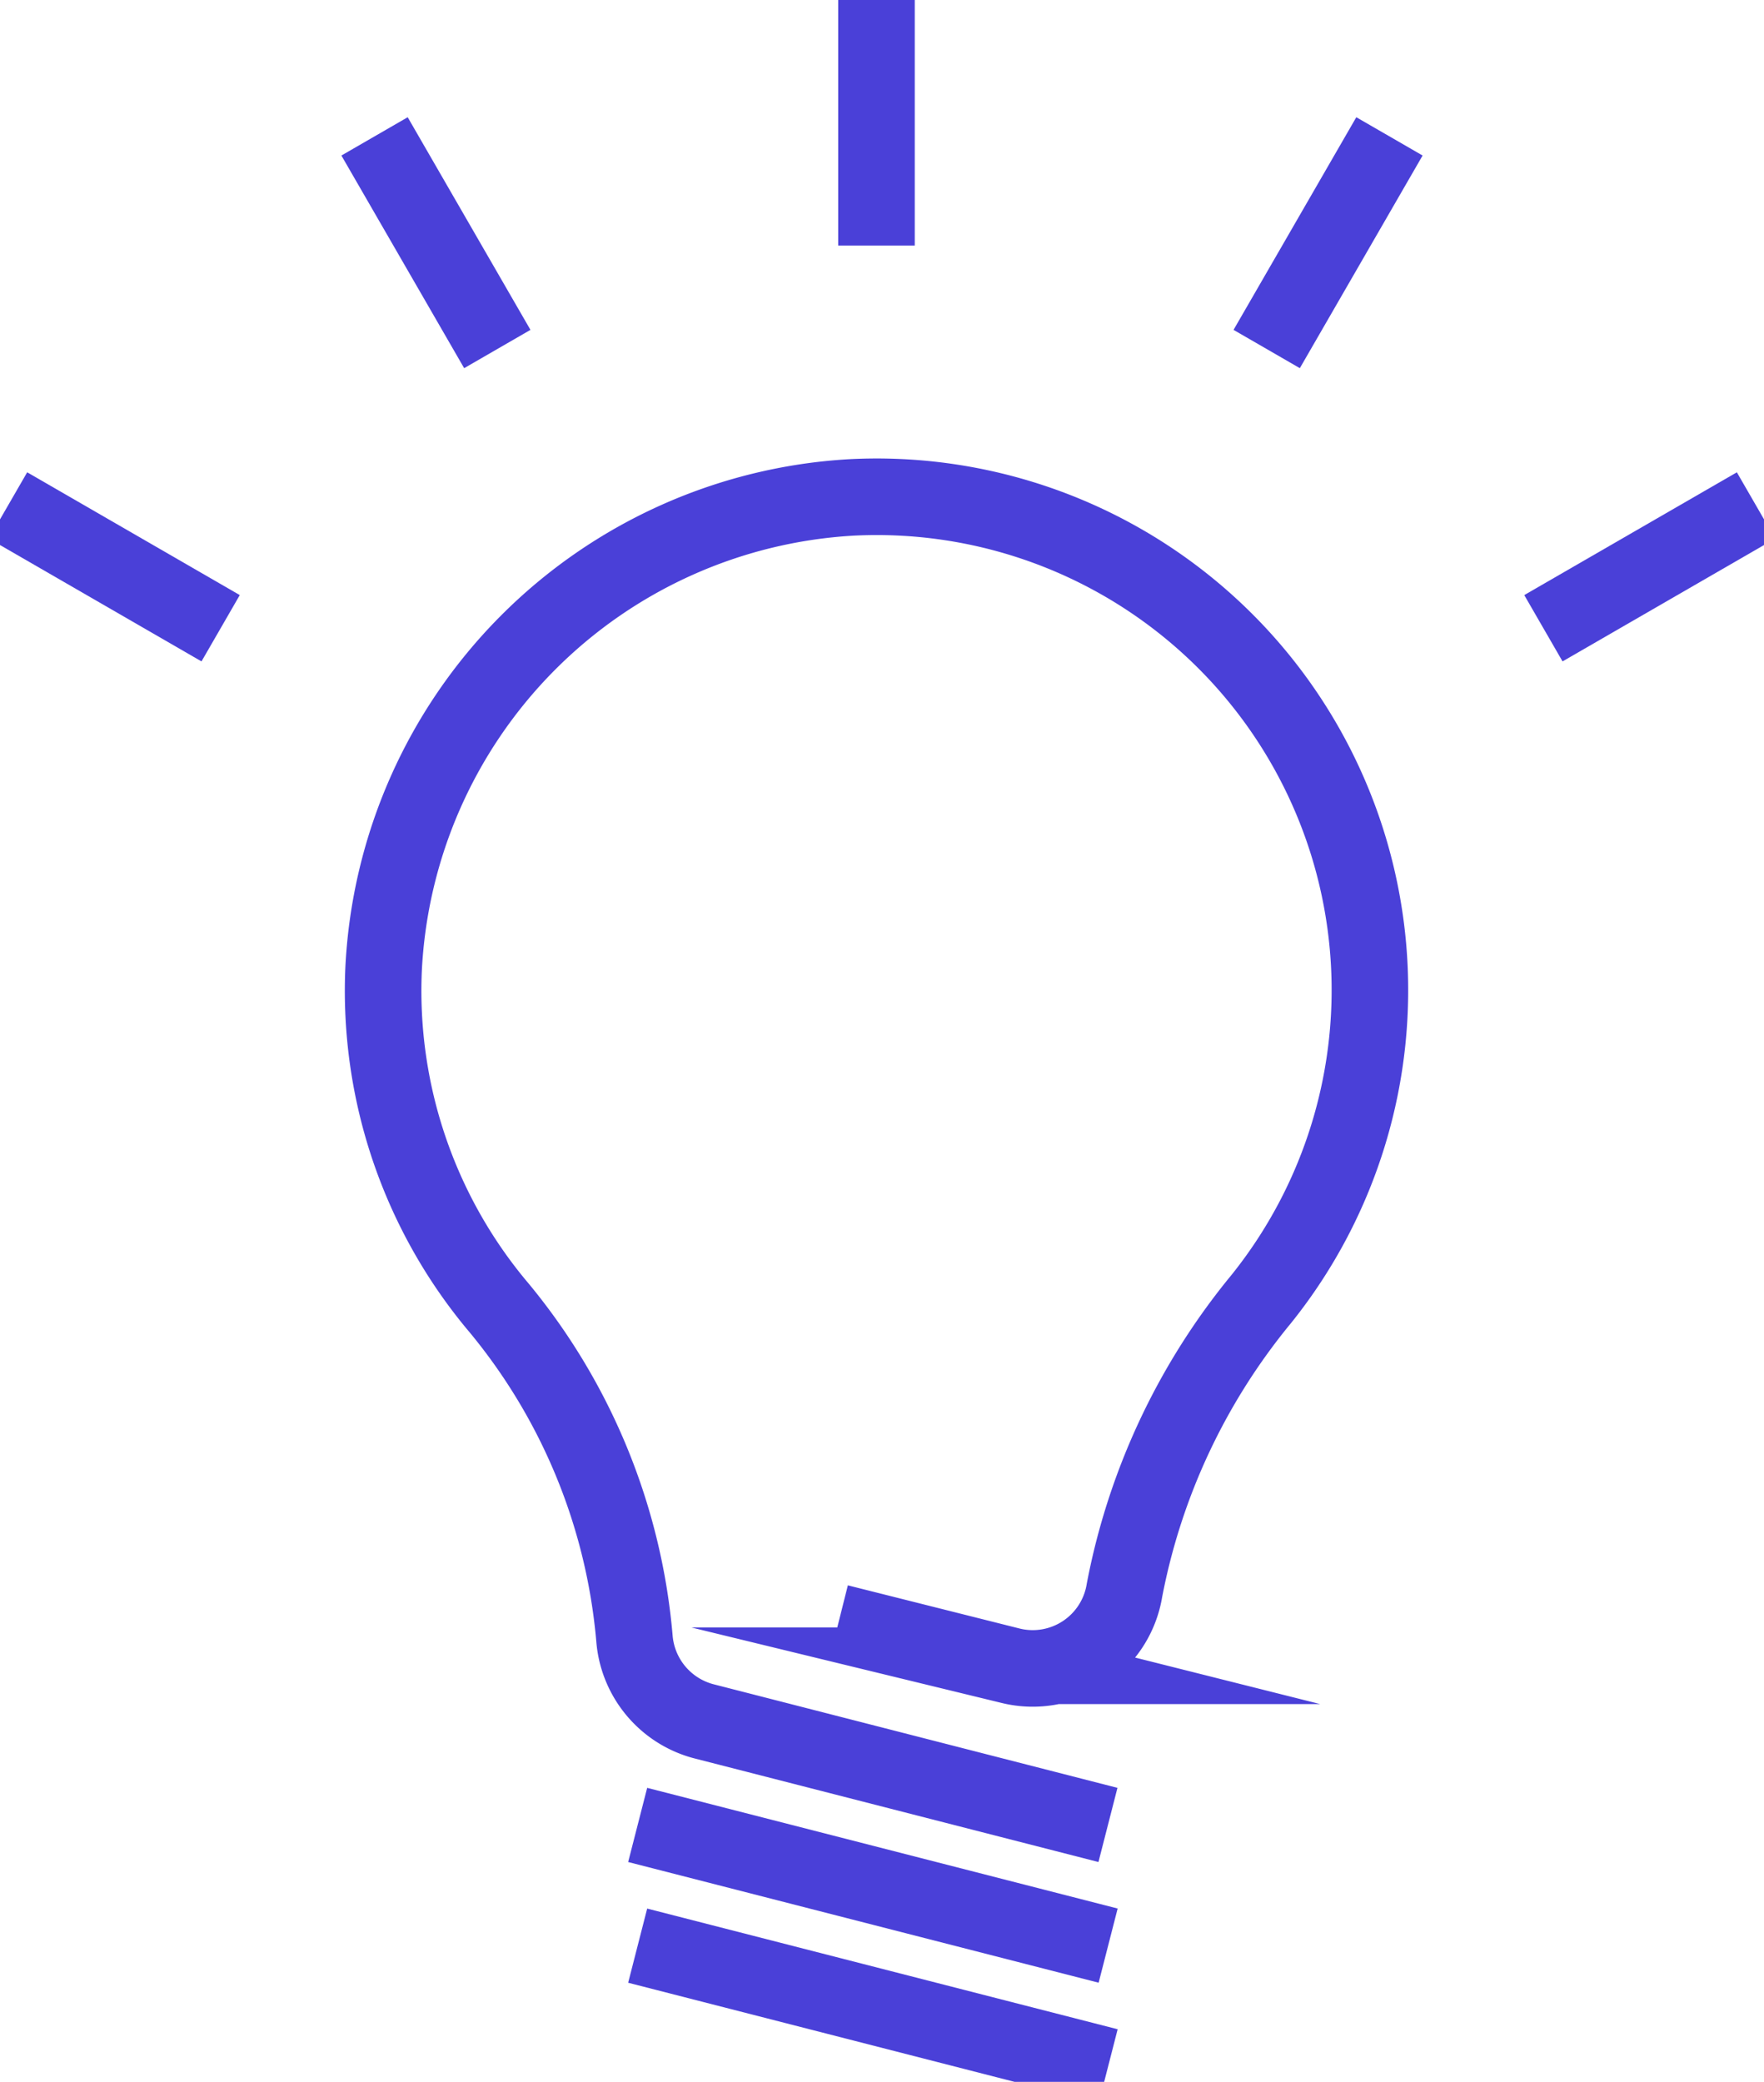
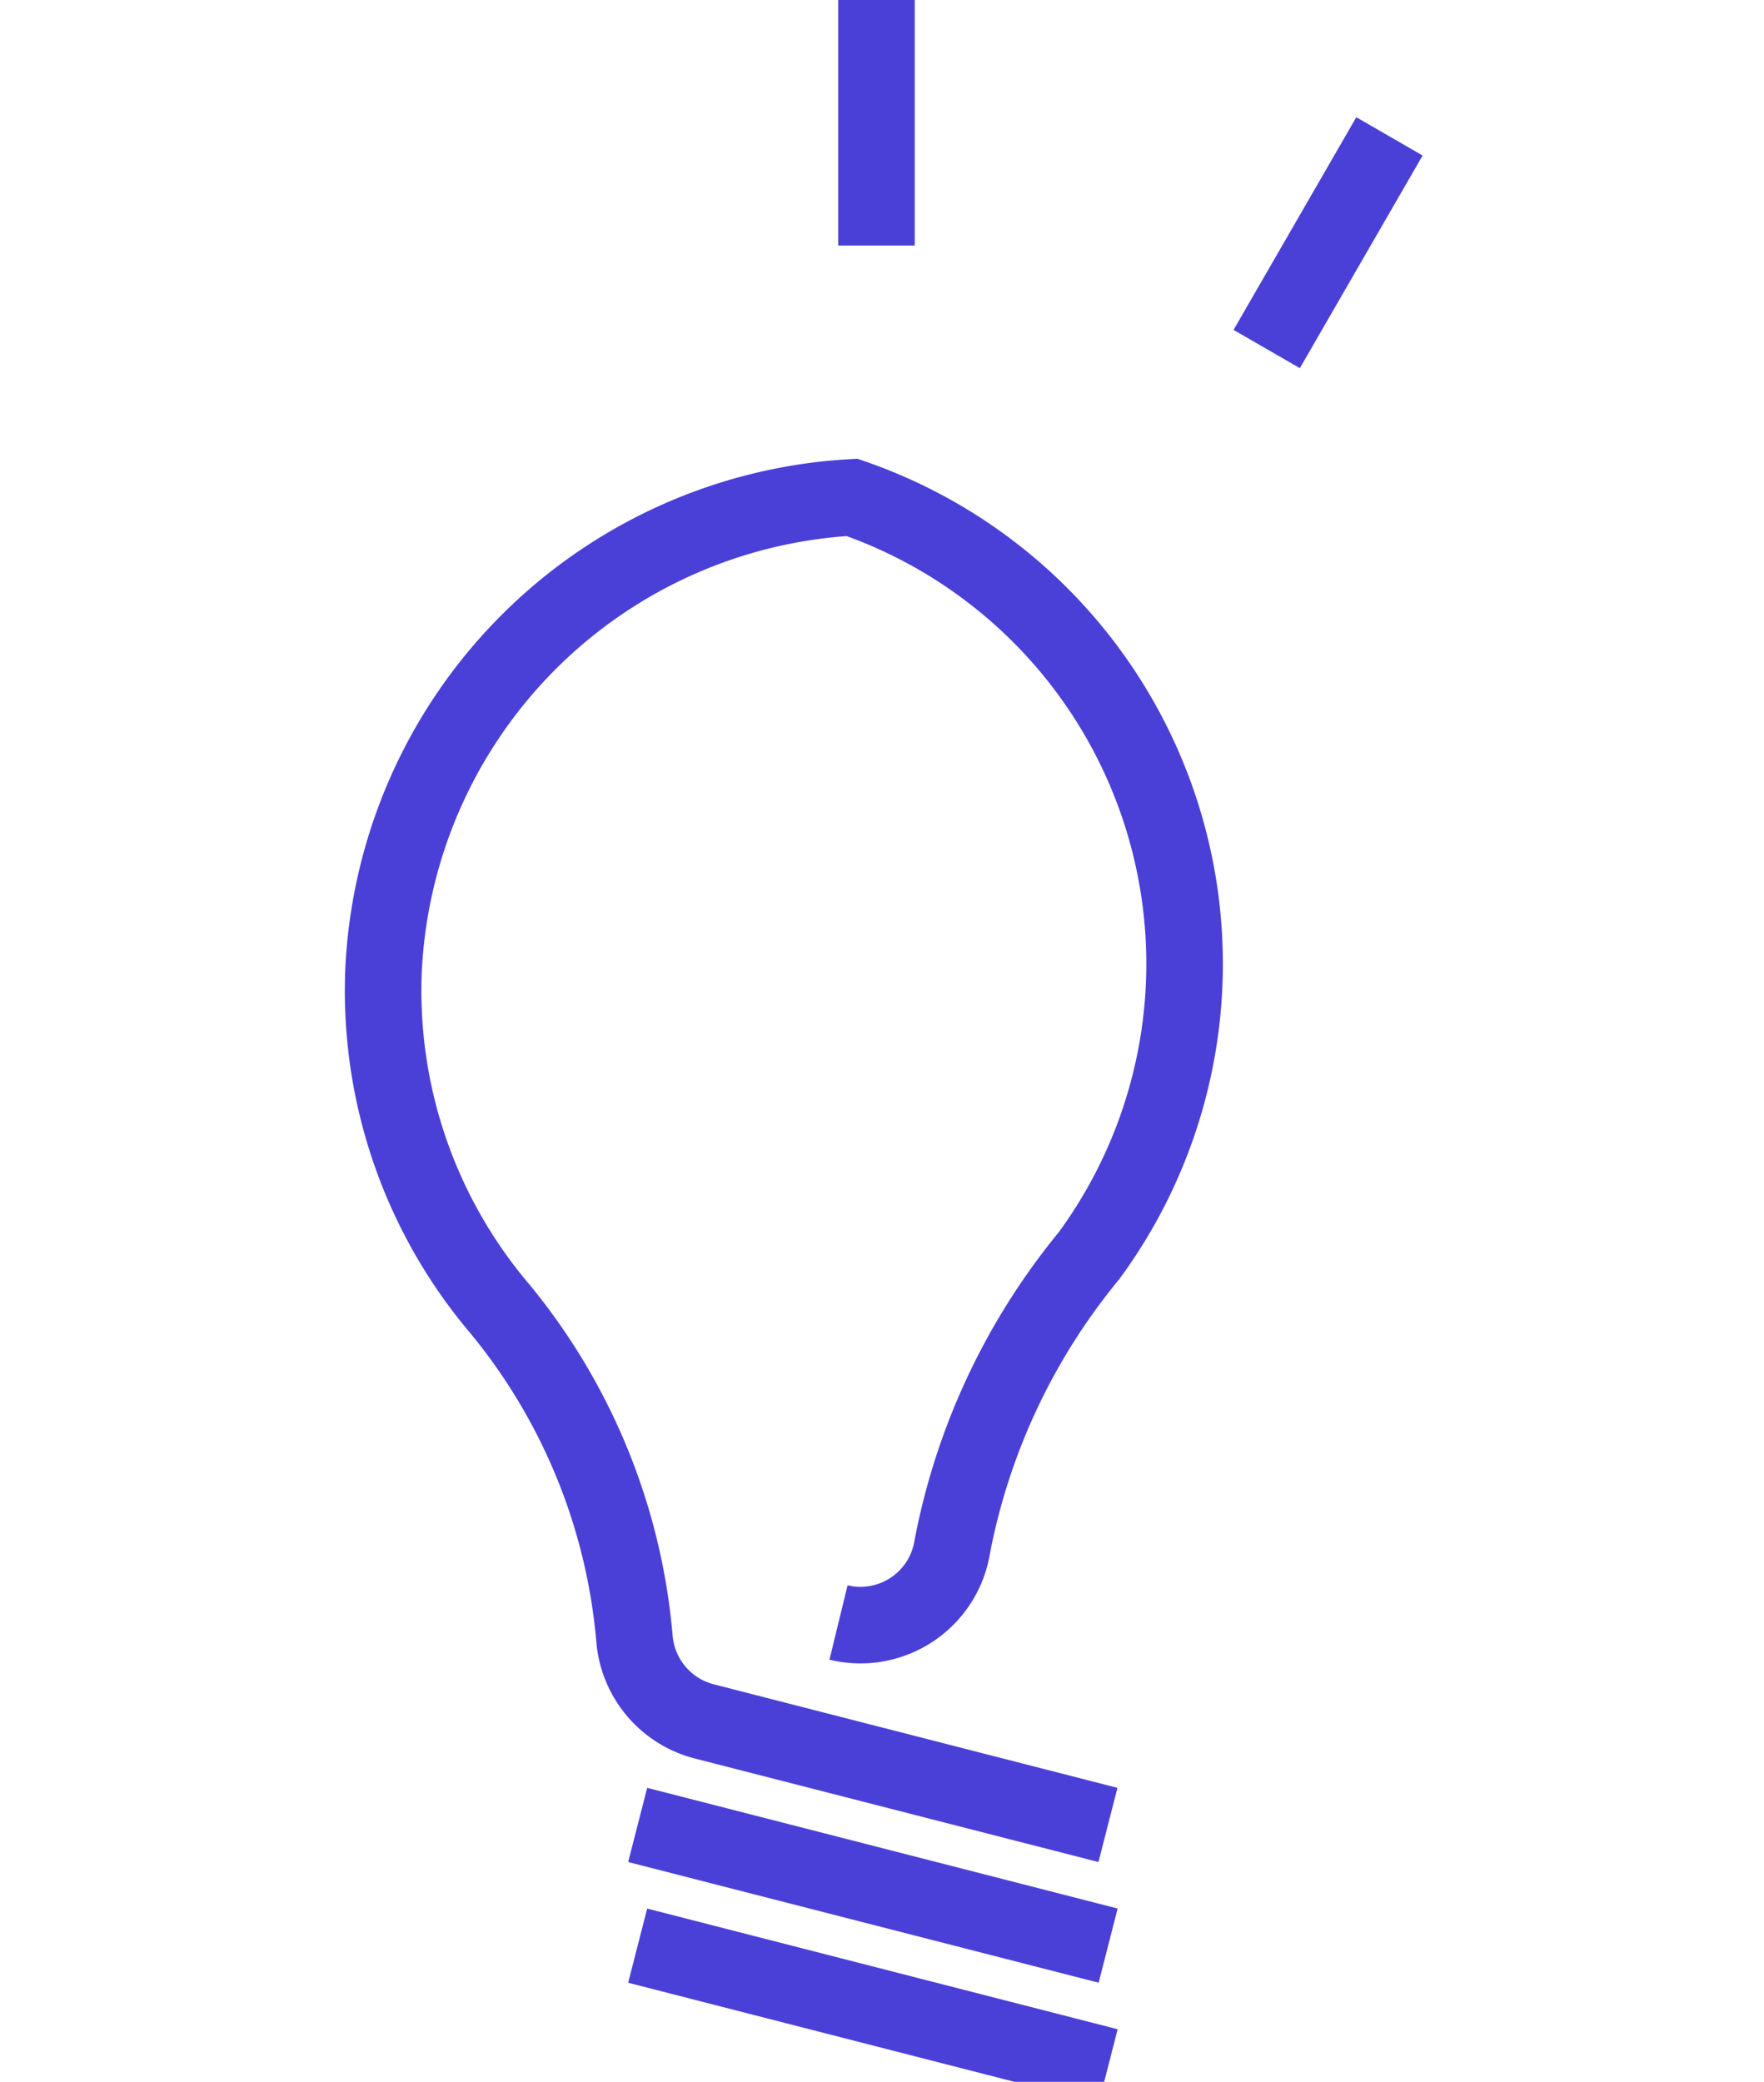
<svg xmlns="http://www.w3.org/2000/svg" width="46.084" height="54.375" viewBox="0 0 46.084 54.375">
  <defs>
    <clipPath id="clip-path">
      <rect id="Rectangle_2927" data-name="Rectangle 2927" width="46.084" height="54.375" fill="none" stroke="#4a40d8" stroke-width="2" />
    </clipPath>
  </defs>
  <g id="Group_11077" data-name="Group 11077" transform="translate(0 0)">
    <line id="Line_96" data-name="Line 96" x2="12.291" y2="3.152" transform="translate(16.659 47.665)" fill="none" stroke="#4a40d8" stroke-miterlimit="10" stroke-width="2" />
    <g id="Group_6643" data-name="Group 6643" transform="translate(0 0)">
      <g id="Group_6642" data-name="Group 6642" clip-path="url(#clip-path)">
        <line id="Line_97" data-name="Line 97" x2="12.291" y2="3.152" transform="translate(16.659 50.818)" fill="none" stroke="#4a40d8" stroke-miterlimit="10" stroke-width="2" />
-         <path id="Path_6066" data-name="Path 6066" d="M23.848,44.894l4.5,1.131a2.428,2.428,0,0,0,2.97-1.968,16.975,16.975,0,0,1,3.574-7.611A12.886,12.886,0,0,0,24.2,15.508,12.981,12.981,0,0,0,11.963,27.836a12.834,12.834,0,0,0,3.029,8.855,15.656,15.656,0,0,1,3.526,8.633,2.438,2.438,0,0,0,1.8,2.148l10.569,2.71" transform="translate(-1.942 -2.517)" fill="none" stroke="#4a40d8" stroke-miterlimit="10" stroke-width="2" />
+         <path id="Path_6066" data-name="Path 6066" d="M23.848,44.894a2.428,2.428,0,0,0,2.97-1.968,16.975,16.975,0,0,1,3.574-7.611A12.886,12.886,0,0,0,24.2,15.508,12.981,12.981,0,0,0,11.963,27.836a12.834,12.834,0,0,0,3.029,8.855,15.656,15.656,0,0,1,3.526,8.633,2.438,2.438,0,0,0,1.8,2.148l10.569,2.71" transform="translate(-1.942 -2.517)" fill="none" stroke="#4a40d8" stroke-miterlimit="10" stroke-width="2" />
        <line id="Line_98" data-name="Line 98" y1="6.413" transform="translate(22.898 0)" fill="none" stroke="#4a40d8" stroke-miterlimit="10" stroke-width="2" />
-         <line id="Line_99" data-name="Line 99" x1="3.207" y1="5.554" transform="translate(9.785 3.562)" fill="none" stroke="#4a40d8" stroke-miterlimit="10" stroke-width="2" />
-         <line id="Line_100" data-name="Line 100" x1="5.554" y1="3.207" transform="translate(0.21 13.202)" fill="none" stroke="#4a40d8" stroke-miterlimit="10" stroke-width="2" />
        <line id="Line_101" data-name="Line 101" y1="5.554" x2="3.207" transform="translate(33.092 3.562)" fill="none" stroke="#4a40d8" stroke-miterlimit="10" stroke-width="2" />
-         <line id="Line_102" data-name="Line 102" y1="3.207" x2="5.554" transform="translate(40.321 13.202)" fill="none" stroke="#4a40d8" stroke-miterlimit="10" stroke-width="2" />
      </g>
    </g>
  </g>
</svg>